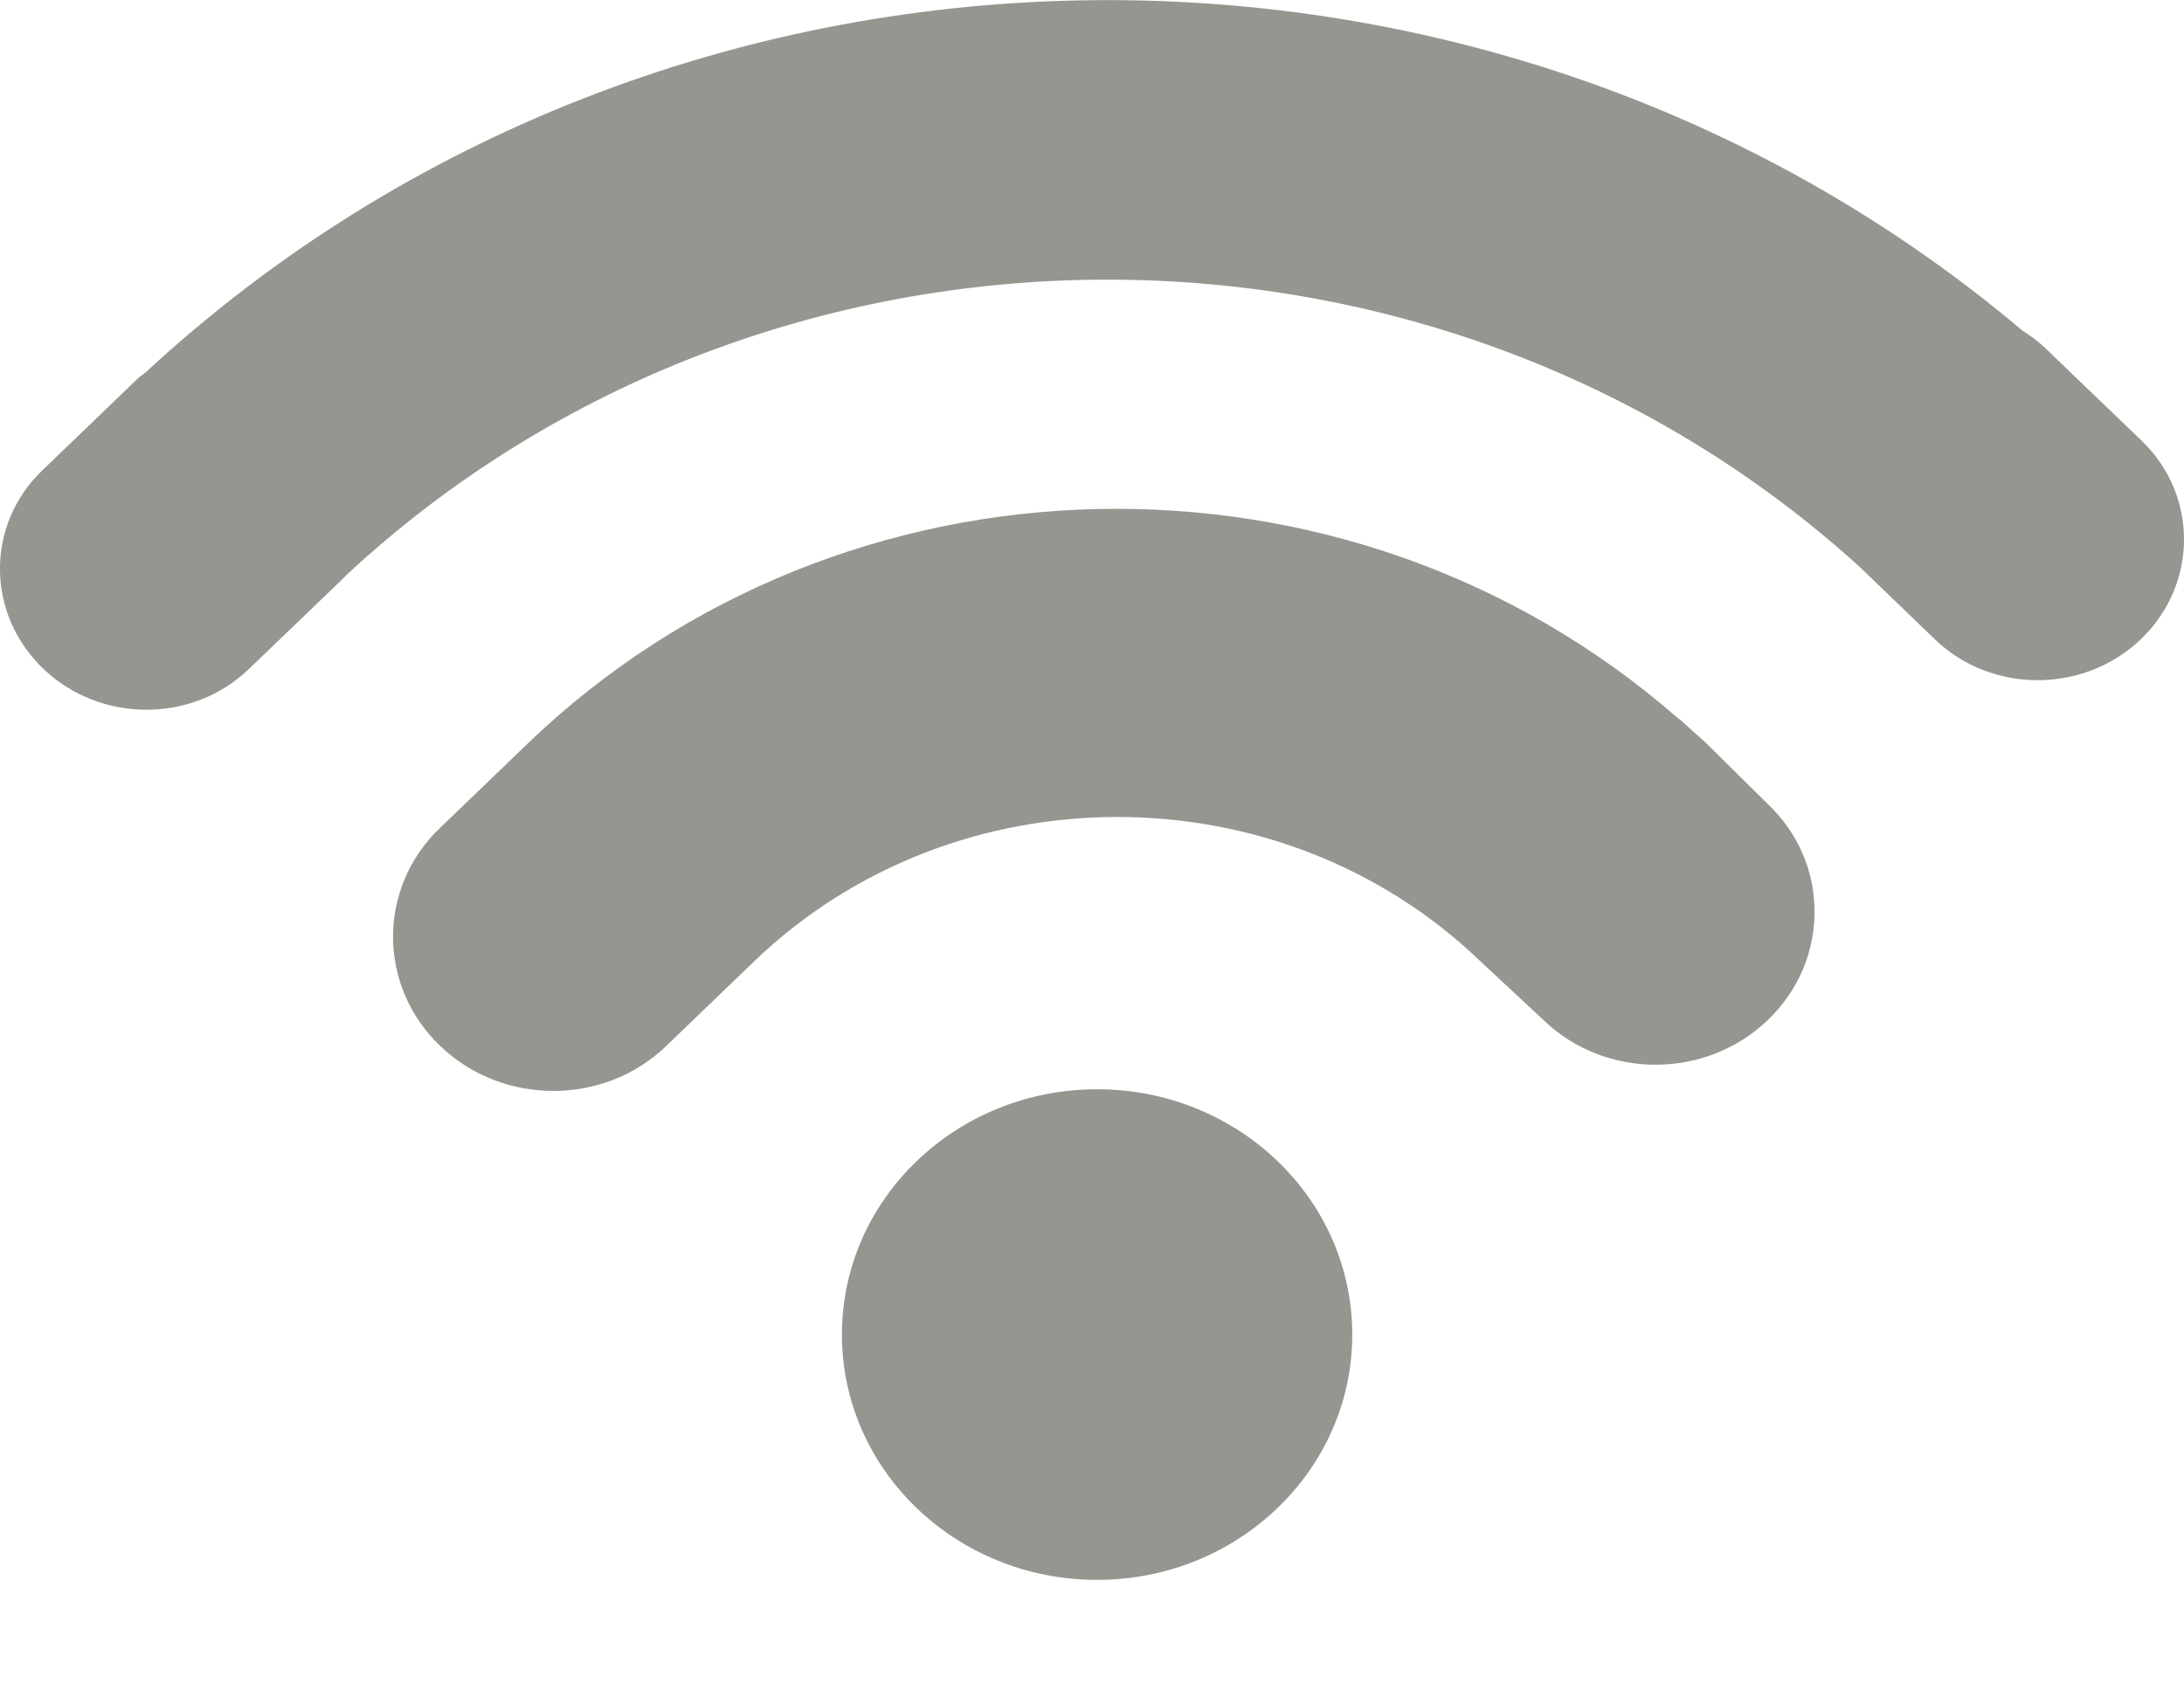
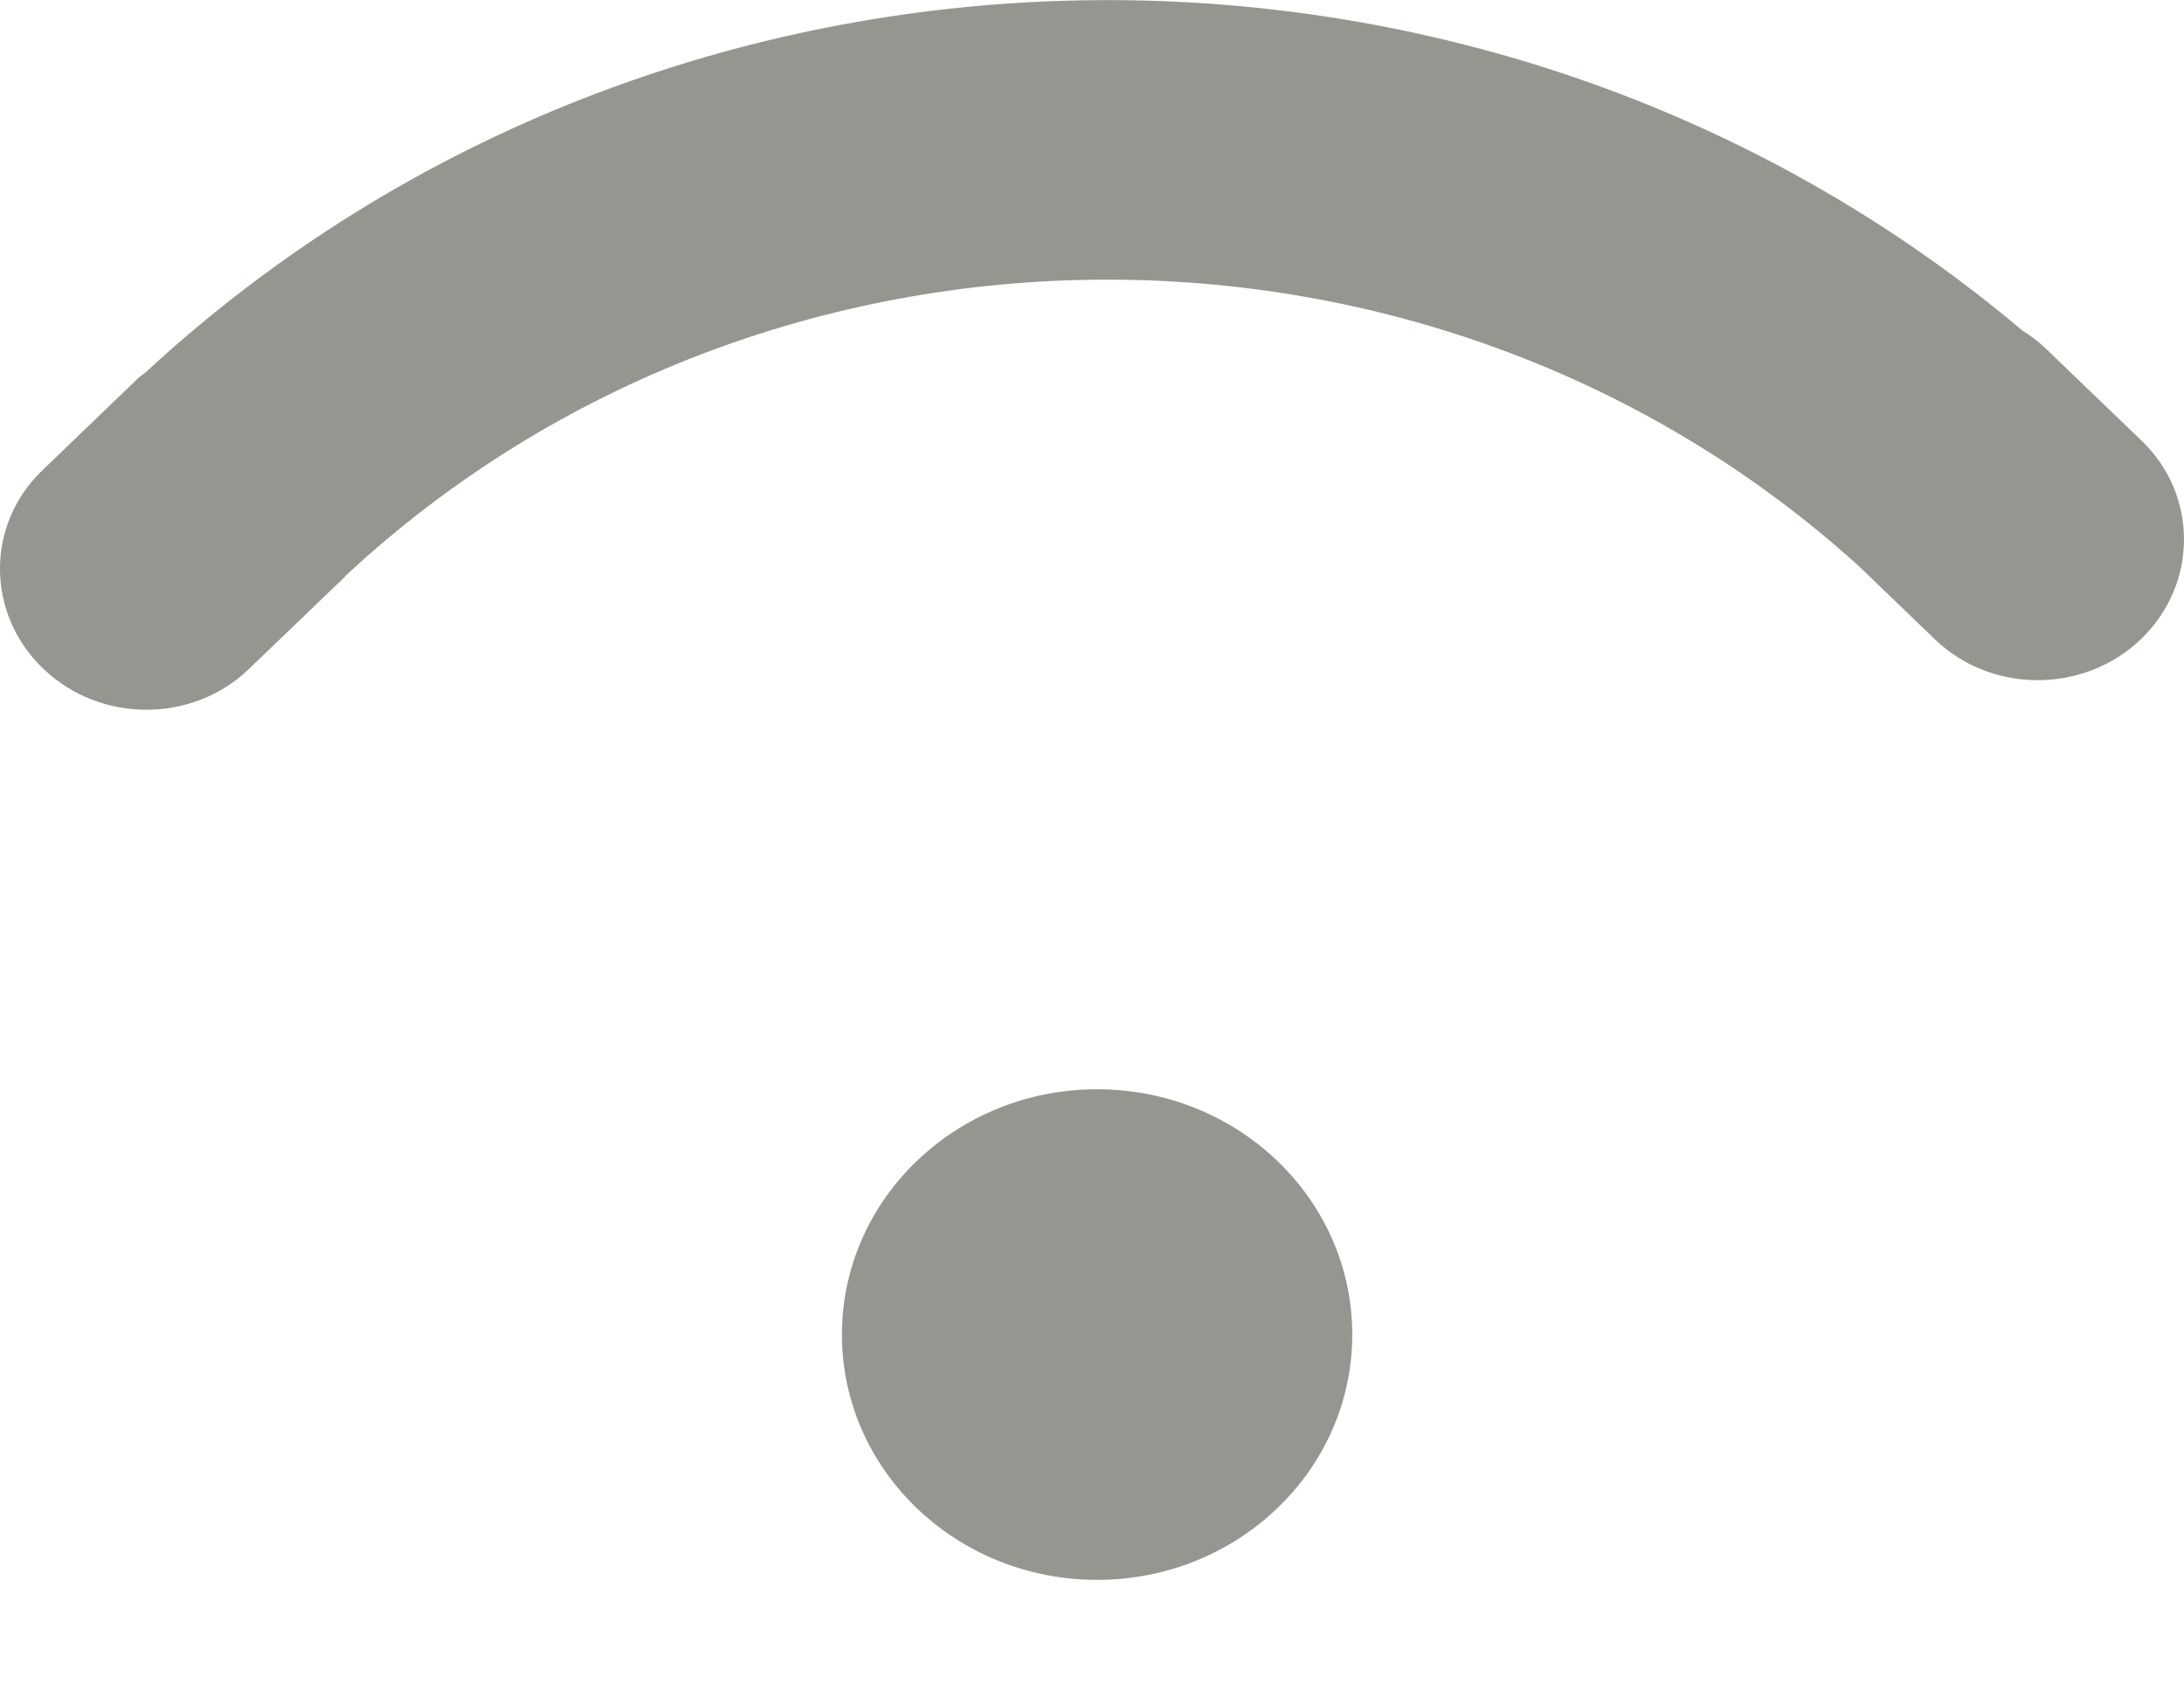
<svg xmlns="http://www.w3.org/2000/svg" fill="none" height="14" viewBox="0 0 18 14" width="18">
  <g fill="#969590">
    <path d="m9.042 13.023c1.161 0 2.103-.905 2.103-2.022 0-1.117-.941-2.022-2.103-2.022-1.161 0-2.103.905-2.103 2.022 0 1.117.941 2.022 2.103 2.022z" />
-     <path d="m14.068 6.132c-.031-.031-.064-.058-.096-.087l-.095-.086c-.016-.016-.033-.028-.053-.043-2.719-2.376-6.881-2.282-9.476.214l-.304.293-.421.405c-.513.493-.511 1.298.003 1.792.515.496 1.351.497 1.864.003l.726-.699c1.65-1.586 4.335-1.586 5.984-.001l.524.488c.508.488 1.337.488 1.847-.004.247-.237.383-.553.384-.889.001-.334-.134-.65-.381-.886z" />
    <path d="m17.651 3.633-.437-.42c-.002-.002-.003-.004-.006-.005l-.345-.333c-.061-.058-.127-.108-.196-.151-4.432-3.742-11.173-3.627-15.464.343-.021.018-.044.031-.065.051l-.789.759c-.468.449-.465 1.18.005 1.633.47.452 1.23.455 1.698.004l.789-.758c.005-.007.01-.013.015-.017 3.47-3.224 8.974-3.244 12.471-.066l.621.598c.467.449 1.229.448 1.699-.004.469-.453.471-1.185.004-1.634z" />
  </g>
</svg>